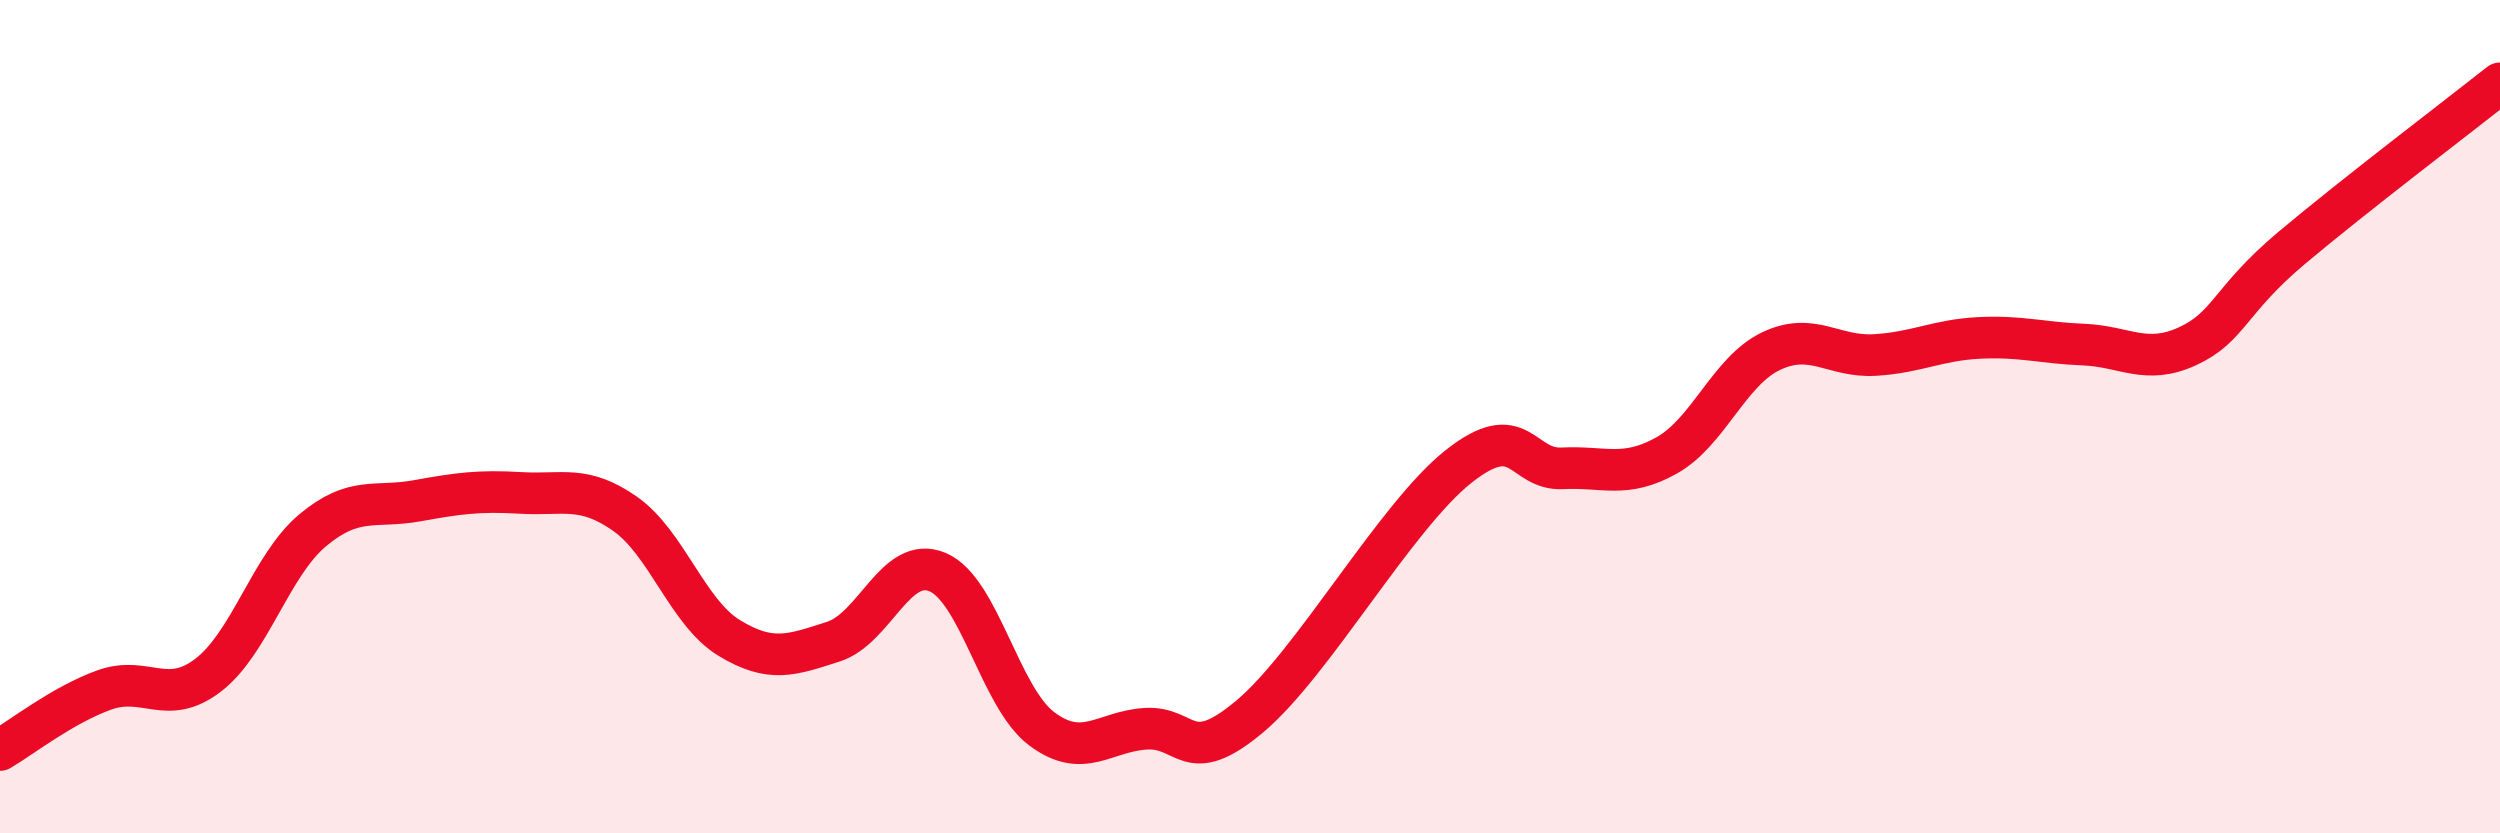
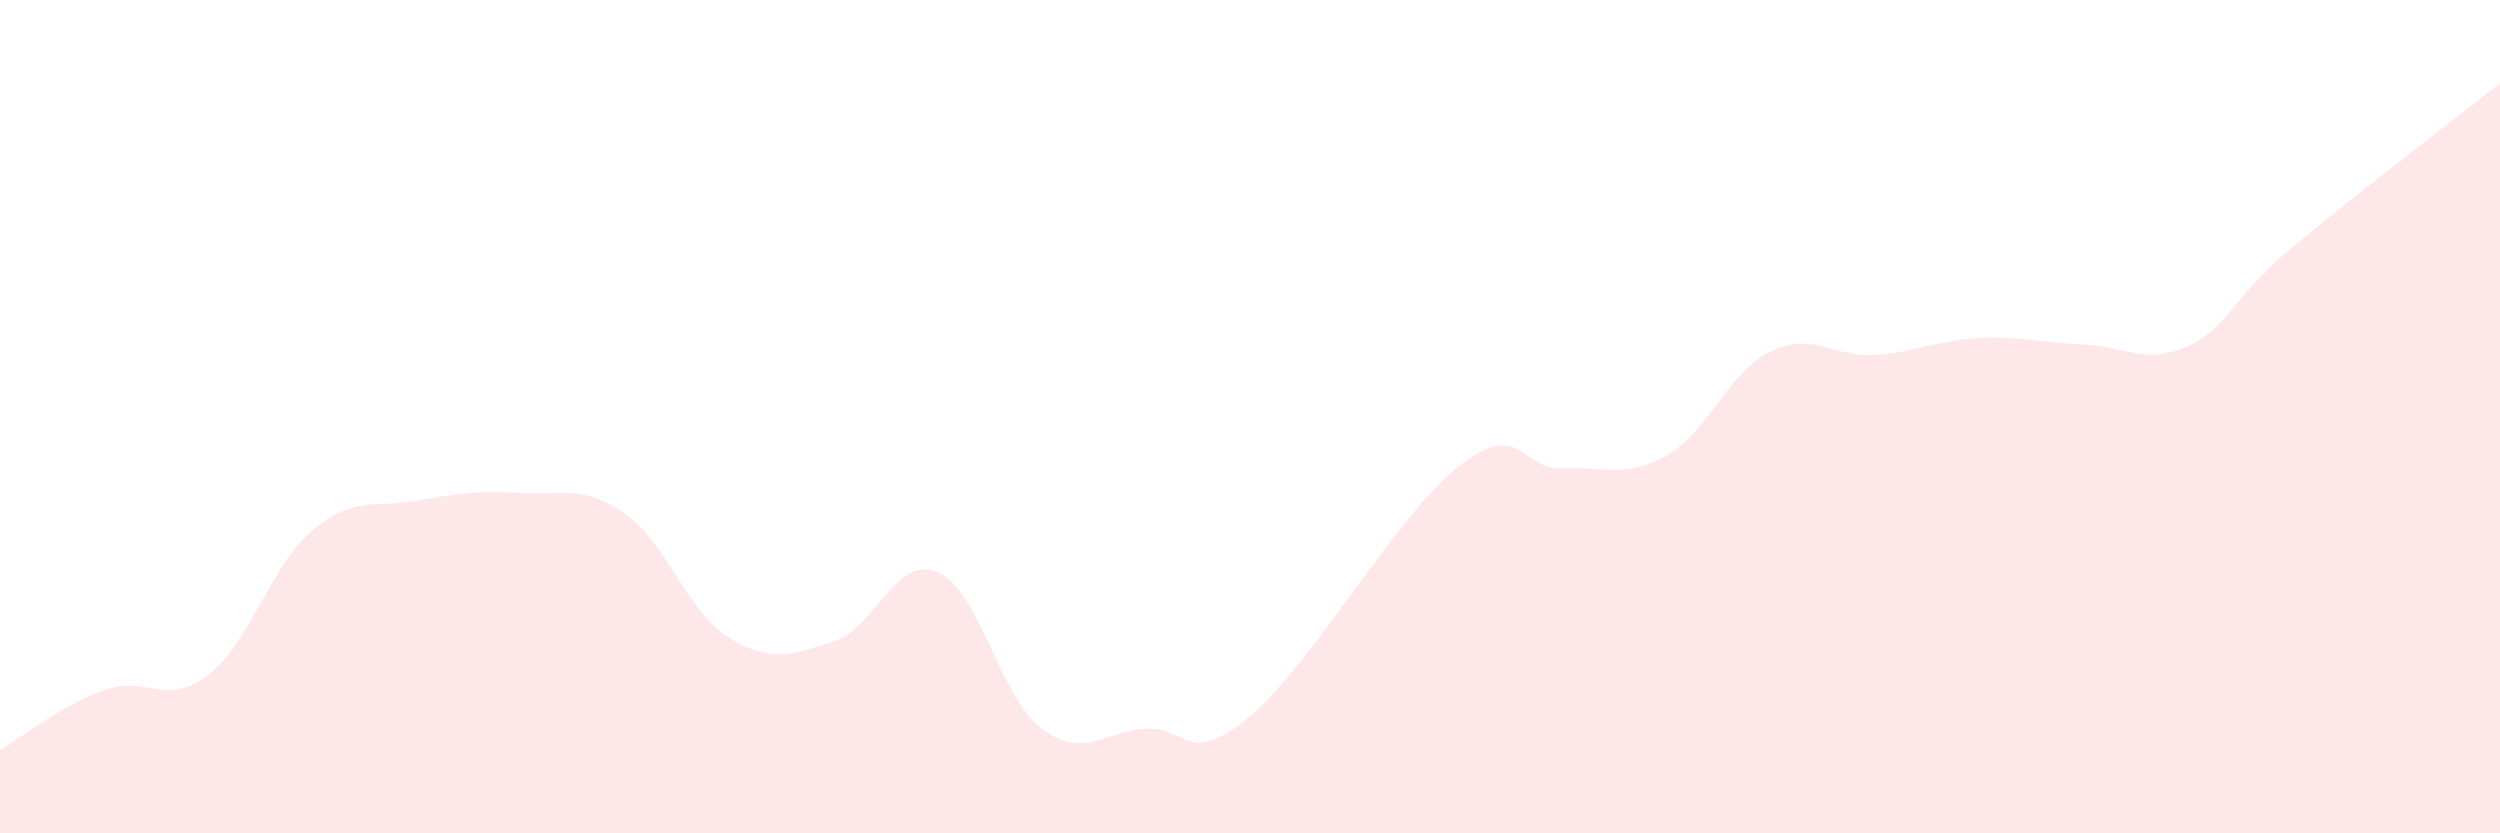
<svg xmlns="http://www.w3.org/2000/svg" width="60" height="20" viewBox="0 0 60 20">
  <path d="M 0,18 C 0.5,17.71 1.5,16.92 2.5,16.56 C 3.5,16.2 4,16.97 5,16.2 C 6,15.43 6.5,13.57 7.5,12.73 C 8.5,11.89 9,12.2 10,12.02 C 11,11.84 11.5,11.77 12.5,11.83 C 13.5,11.89 14,11.63 15,12.33 C 16,13.03 16.5,14.7 17.5,15.31 C 18.5,15.92 19,15.72 20,15.4 C 21,15.08 21.5,13.31 22.5,13.73 C 23.5,14.15 24,16.74 25,17.49 C 26,18.24 26.5,17.55 27.5,17.49 C 28.5,17.43 28.5,18.45 30,17.19 C 31.5,15.93 33.5,12.39 35,11.2 C 36.5,10.01 36.5,11.29 37.5,11.24 C 38.5,11.19 39,11.49 40,10.93 C 41,10.37 41.5,8.91 42.5,8.43 C 43.5,7.95 44,8.58 45,8.52 C 46,8.46 46.5,8.16 47.5,8.11 C 48.5,8.06 49,8.23 50,8.27 C 51,8.31 51.5,8.77 52.5,8.31 C 53.5,7.85 53.5,7.21 55,5.95 C 56.5,4.69 59,2.79 60,2L60 20L0 20Z" fill="#EB0A25" opacity="0.1" stroke-linecap="round" stroke-linejoin="round" />
-   <path d="M 0,18 C 0.5,17.71 1.5,16.92 2.5,16.56 C 3.5,16.2 4,16.97 5,16.2 C 6,15.43 6.5,13.57 7.5,12.73 C 8.5,11.89 9,12.2 10,12.02 C 11,11.84 11.5,11.77 12.5,11.83 C 13.5,11.89 14,11.63 15,12.33 C 16,13.03 16.5,14.7 17.5,15.31 C 18.5,15.92 19,15.72 20,15.4 C 21,15.08 21.5,13.31 22.5,13.73 C 23.5,14.15 24,16.74 25,17.49 C 26,18.24 26.5,17.55 27.5,17.49 C 28.5,17.43 28.5,18.45 30,17.19 C 31.5,15.93 33.5,12.39 35,11.2 C 36.5,10.01 36.5,11.29 37.5,11.24 C 38.5,11.19 39,11.49 40,10.93 C 41,10.37 41.5,8.91 42.5,8.43 C 43.5,7.95 44,8.58 45,8.52 C 46,8.46 46.5,8.16 47.5,8.11 C 48.5,8.06 49,8.23 50,8.27 C 51,8.31 51.5,8.77 52.5,8.31 C 53.5,7.85 53.5,7.21 55,5.95 C 56.5,4.69 59,2.79 60,2" stroke="#EB0A25" stroke-width="1" fill="none" stroke-linecap="round" stroke-linejoin="round" />
</svg>